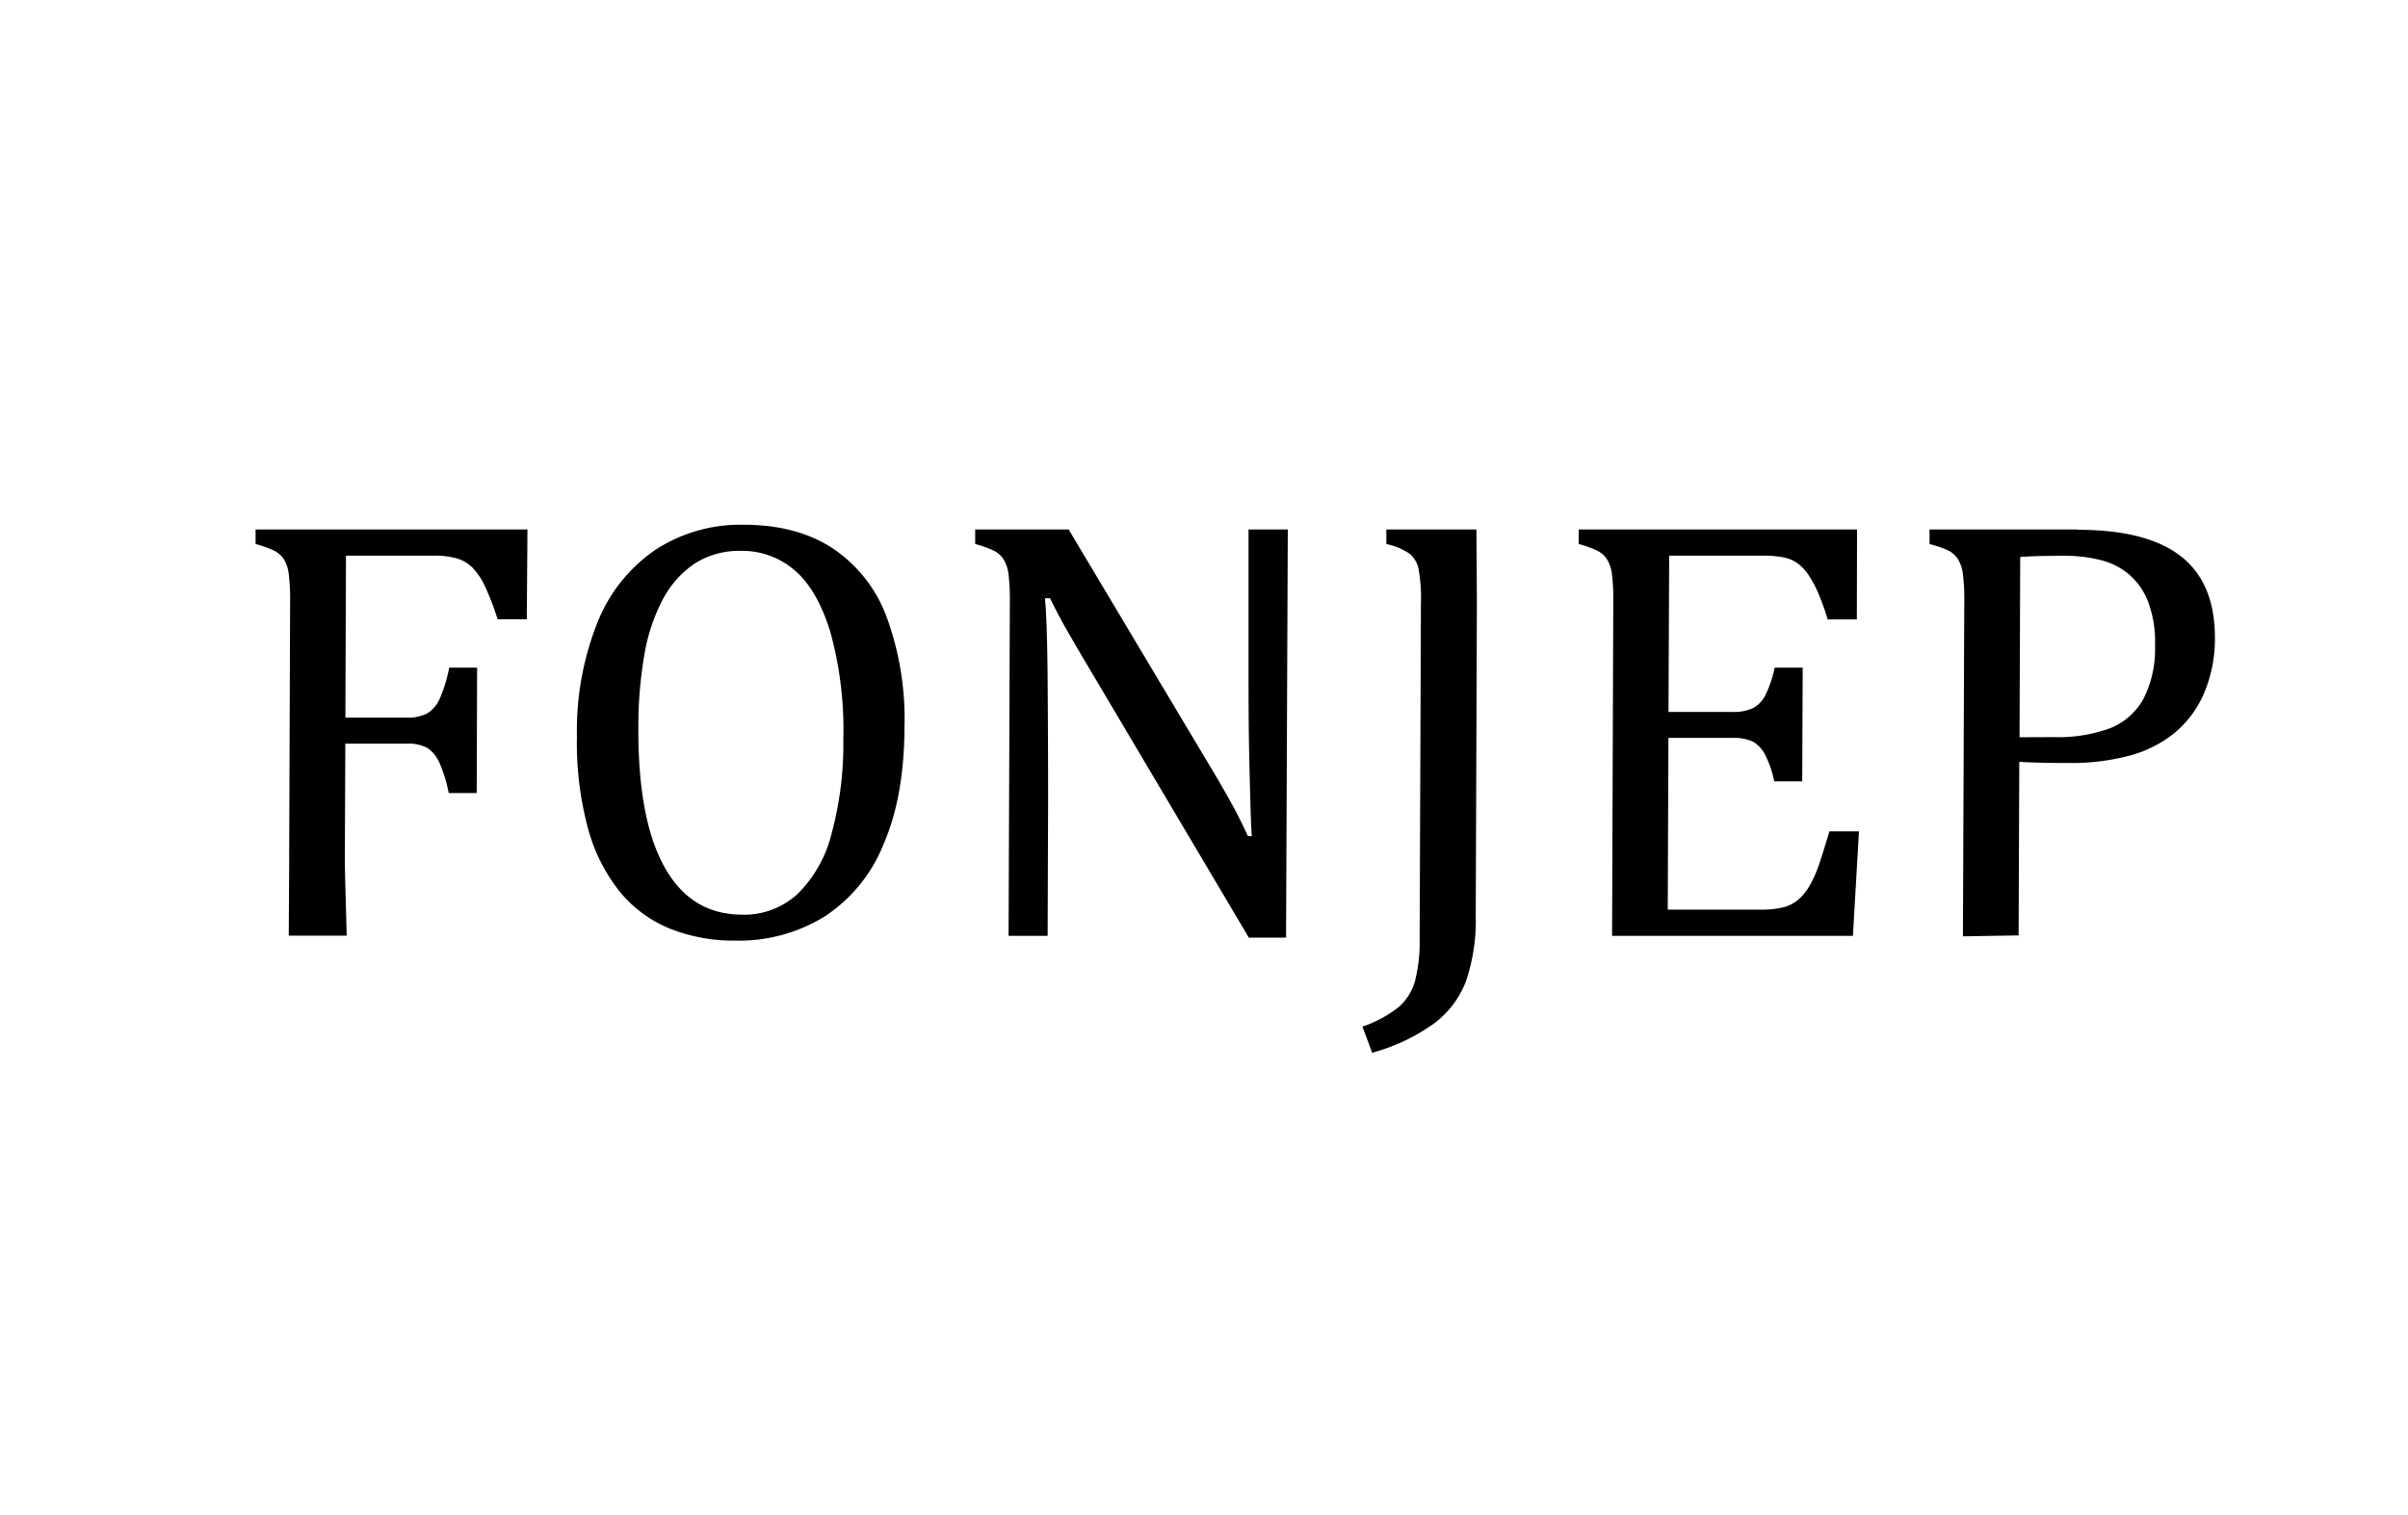
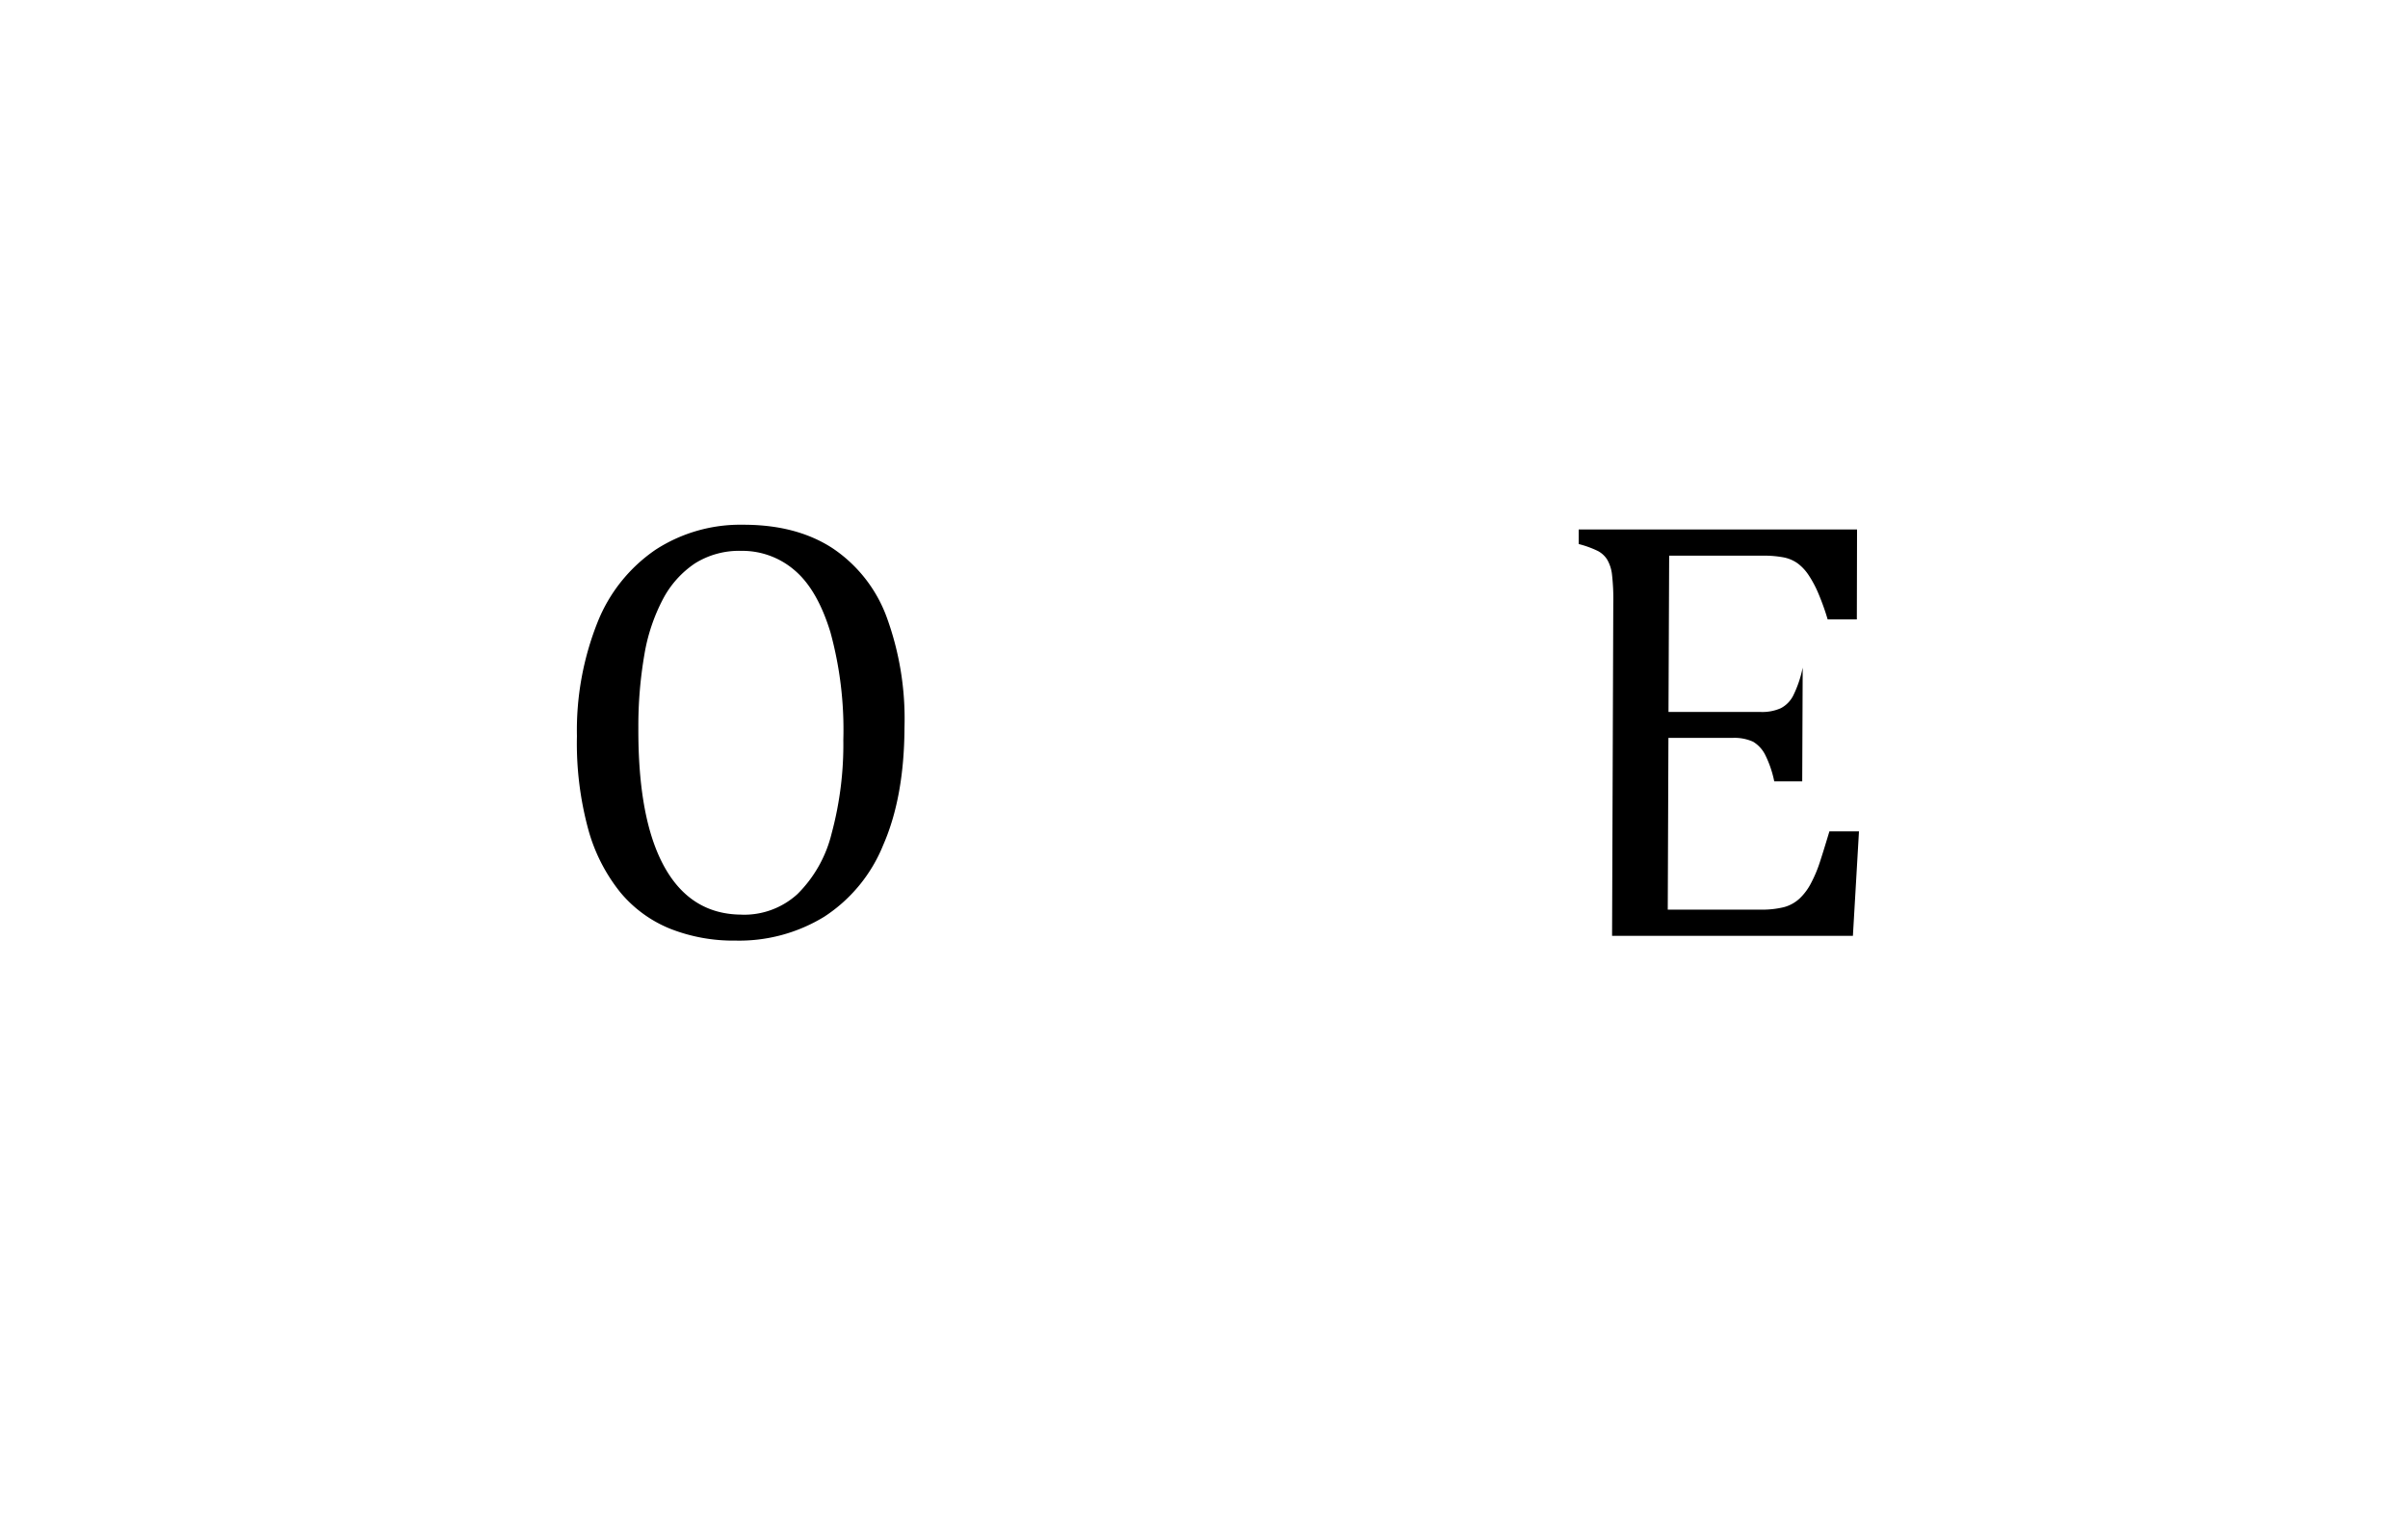
<svg xmlns="http://www.w3.org/2000/svg" id="Logo" viewBox="0 0 360.66 226.96">
-   <path d="M79,79.31H38.28v2.18a15.11,15.11,0,0,1,2.89,1.05,3.72,3.72,0,0,1,1.36,1.25A5.5,5.5,0,0,1,43.25,86a32.43,32.43,0,0,1,.2,4.48L43.31,129c0,2.2-.06,10.06-.06,11.15h8.67c0-1.09-.28-9.5-.27-11.28l.07-17.48H60.9a6,6,0,0,1,3.1.64,5.06,5.06,0,0,1,1.8,2.19,21.25,21.25,0,0,1,1.41,4.57H71.4L71.46,100H67.28a21.7,21.7,0,0,1-1.43,4.68A4.87,4.87,0,0,1,64,106.85a6.31,6.31,0,0,1-3.08.64H51.73l.09-24.26H64.89a12.48,12.48,0,0,1,3.52.41A5.48,5.48,0,0,1,70.74,85a10,10,0,0,1,1.91,2.85,38.34,38.34,0,0,1,1.88,4.91H78.9Z" />
  <path d="M111.32,78.6a23.3,23.3,0,0,0-13.1,3.72,23.76,23.76,0,0,0-8.71,10.86,43.71,43.71,0,0,0-3.1,17.08,49.19,49.19,0,0,0,1.67,13.87,26,26,0,0,0,4.82,9.52,18.87,18.87,0,0,0,7.52,5.48,25.79,25.79,0,0,0,9.74,1.76,24.41,24.41,0,0,0,13.28-3.57,23.12,23.12,0,0,0,8.84-10.74q3.15-7.18,3.19-17.62a44.35,44.35,0,0,0-2.68-16.56,21.21,21.21,0,0,0-8.12-10.3q-5.4-3.51-13.35-3.5M111.15,137q-7.66,0-11.63-7.14T95.61,109a62.83,62.83,0,0,1,.9-10.93,27.54,27.54,0,0,1,2.8-8.36,14.65,14.65,0,0,1,4.79-5.33,12.47,12.47,0,0,1,6.9-1.87,12,12,0,0,1,8,2.9q3.42,2.89,5.38,9.3a55.26,55.26,0,0,1,1.93,16.12,51.19,51.19,0,0,1-1.75,14,19.19,19.19,0,0,1-5.11,9.08,11.83,11.83,0,0,1-8.27,3.1" />
-   <path d="M192.88,79.31H187L187,99.82c0,4.35,0,9.21.13,14.61s.22,9,.36,10.81h-.58c-.77-1.66-1.51-3.17-2.24-4.5s-1.61-2.9-2.68-4.69L160.06,79.31h-14v2.18a15.55,15.55,0,0,1,2.9,1.05,3.62,3.62,0,0,1,1.35,1.25,5.5,5.5,0,0,1,.74,2.19,34.13,34.13,0,0,1,.2,4.48l-.19,49.72h5.85l.07-20.25q0-8.91-.07-17.9t-.4-12.42h.76c.56,1.16,1.17,2.33,1.82,3.52s1.74,3.08,3.27,5.67l24.69,41.65h5.57Z" />
-   <path d="M221.13,79.31H207.64v2.18A9.61,9.61,0,0,1,211.21,83a4.14,4.14,0,0,1,1.25,2.18,24.91,24.91,0,0,1,.36,5.31l-.19,50.12a23.93,23.93,0,0,1-.67,6.24,8.2,8.2,0,0,1-2.31,3.86,17.9,17.9,0,0,1-5.59,3.06l1.46,3.92a29,29,0,0,0,9.31-4.42,14.2,14.2,0,0,0,4.75-6.33,28.3,28.3,0,0,0,1.45-9.76l.17-46.69c0-2-.07-11.15-.07-11.15" />
-   <path d="M278.14,79.31H236.45v2.18a15.11,15.11,0,0,1,2.89,1.05,3.72,3.72,0,0,1,1.36,1.25,5.67,5.67,0,0,1,.73,2.19,32.43,32.43,0,0,1,.2,4.48l-.18,49.72h36.07l.91-15.65H274q-.9,3-1.43,4.61a19.57,19.57,0,0,1-1.28,3.06,8.59,8.59,0,0,1-1.75,2.38,5.58,5.58,0,0,1-2.35,1.3,13.65,13.65,0,0,1-3.54.37H249.79l.1-25.72h9.54a6.76,6.76,0,0,1,3.14.57,4.8,4.8,0,0,1,1.8,1.94,16,16,0,0,1,1.37,4h4.19L270,100h-4.2a17.19,17.19,0,0,1-1.42,4.19,4.35,4.35,0,0,1-1.86,1.89,6.86,6.86,0,0,1-3.08.56H249.9L250,83.23h14.09a16,16,0,0,1,3,.25,5.39,5.39,0,0,1,2.16.91,7,7,0,0,1,1.66,1.79,16.63,16.63,0,0,1,1.46,2.76,37,37,0,0,1,1.37,3.84h4.37Z" />
-   <path d="M311.1,79.31H289V81.5a14.58,14.58,0,0,1,2.89,1,3.72,3.72,0,0,1,1.36,1.25A5.67,5.67,0,0,1,294,86a32.43,32.43,0,0,1,.2,4.48L294,140.25l8.34-.14.1-26c1.81.12,4.37.18,7.66.18a33.71,33.71,0,0,0,8.44-1,18.28,18.28,0,0,0,7-3.38,15.77,15.77,0,0,0,4.57-6.07,20.78,20.78,0,0,0,1.63-8.34q0-8.16-5.06-12.15t-15.52-4m-8.68,31.08.1-27q2.24-.18,6.64-.18a21.64,21.64,0,0,1,5.44.65,10.49,10.49,0,0,1,4.3,2.21,10.31,10.31,0,0,1,2.81,4.12,17,17,0,0,1,1,6.4,16.43,16.43,0,0,1-1.76,8.1,9.87,9.87,0,0,1-5,4.36,22.49,22.49,0,0,1-8.32,1.32Z" />
+   <path d="M278.14,79.31H236.45v2.18a15.11,15.11,0,0,1,2.89,1.05,3.72,3.72,0,0,1,1.36,1.25,5.67,5.67,0,0,1,.73,2.19,32.43,32.43,0,0,1,.2,4.48l-.18,49.72h36.07l.91-15.65H274q-.9,3-1.43,4.61a19.57,19.57,0,0,1-1.28,3.06,8.59,8.59,0,0,1-1.75,2.38,5.58,5.58,0,0,1-2.35,1.3,13.65,13.65,0,0,1-3.54.37H249.79l.1-25.72h9.54a6.76,6.76,0,0,1,3.14.57,4.8,4.8,0,0,1,1.8,1.94,16,16,0,0,1,1.37,4h4.19L270,100a17.19,17.19,0,0,1-1.42,4.19,4.35,4.35,0,0,1-1.86,1.89,6.86,6.86,0,0,1-3.08.56H249.9L250,83.23h14.09a16,16,0,0,1,3,.25,5.39,5.39,0,0,1,2.16.91,7,7,0,0,1,1.66,1.79,16.63,16.63,0,0,1,1.46,2.76,37,37,0,0,1,1.37,3.84h4.37Z" />
</svg>